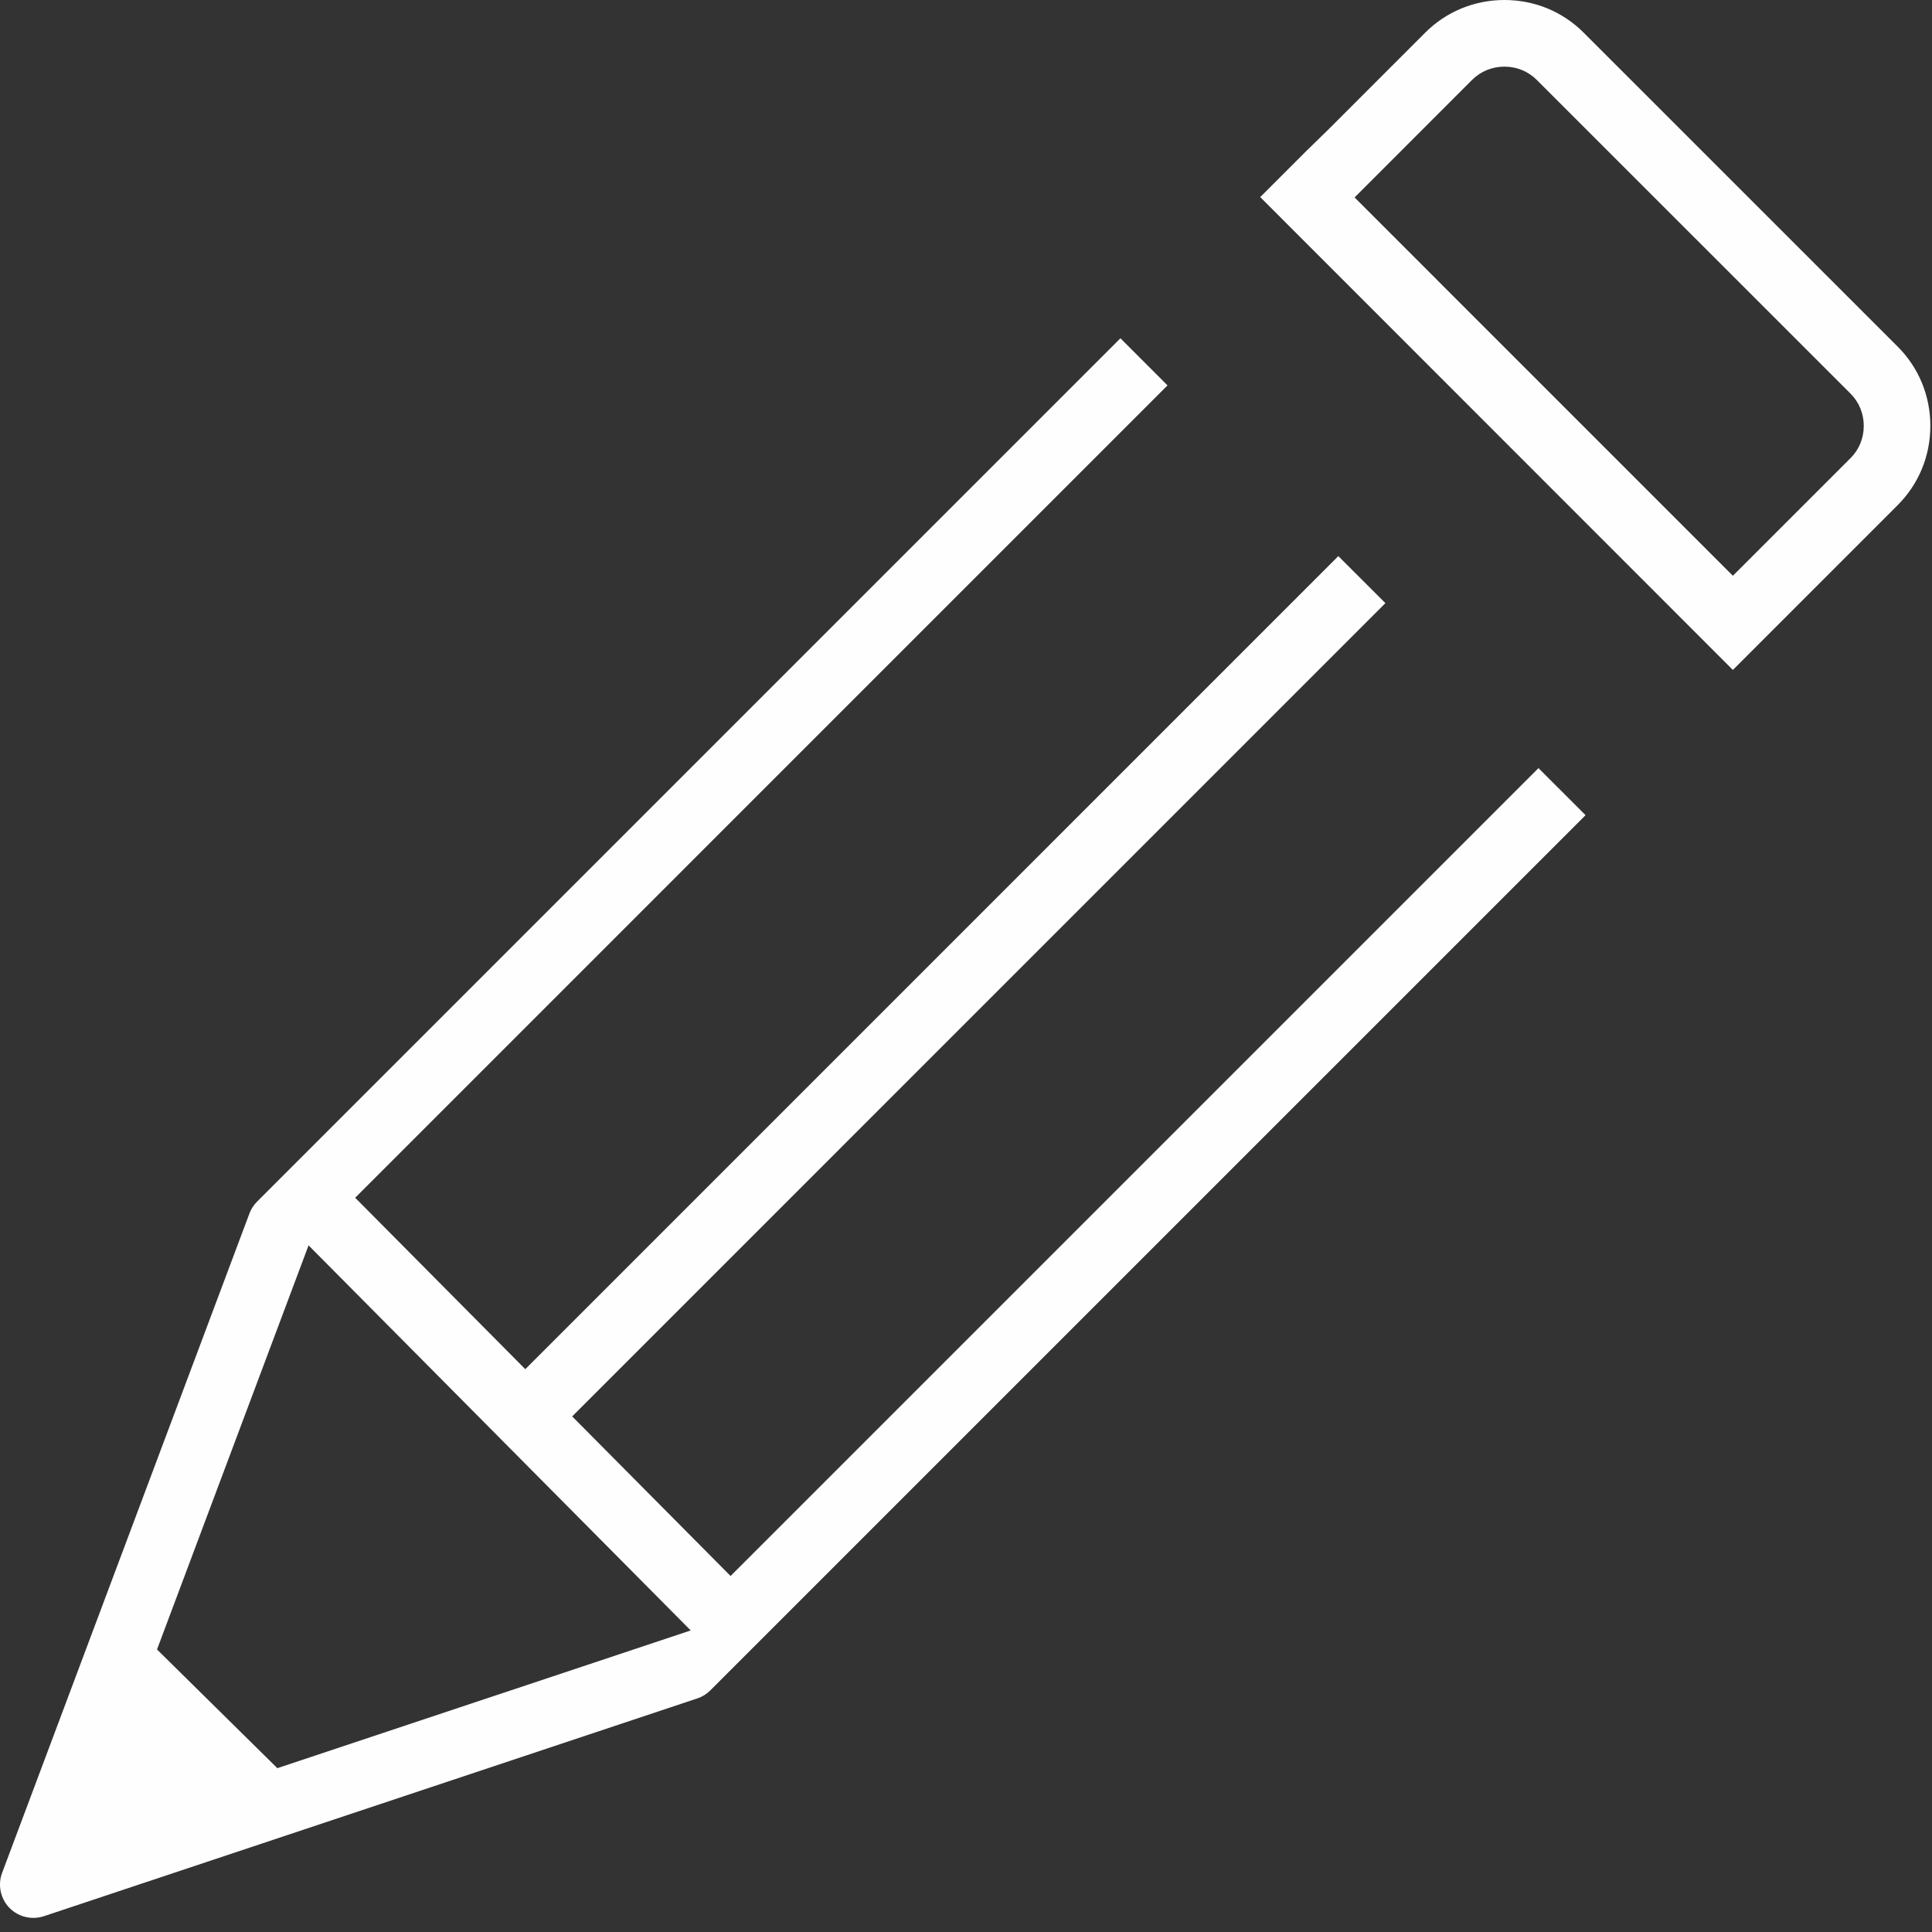
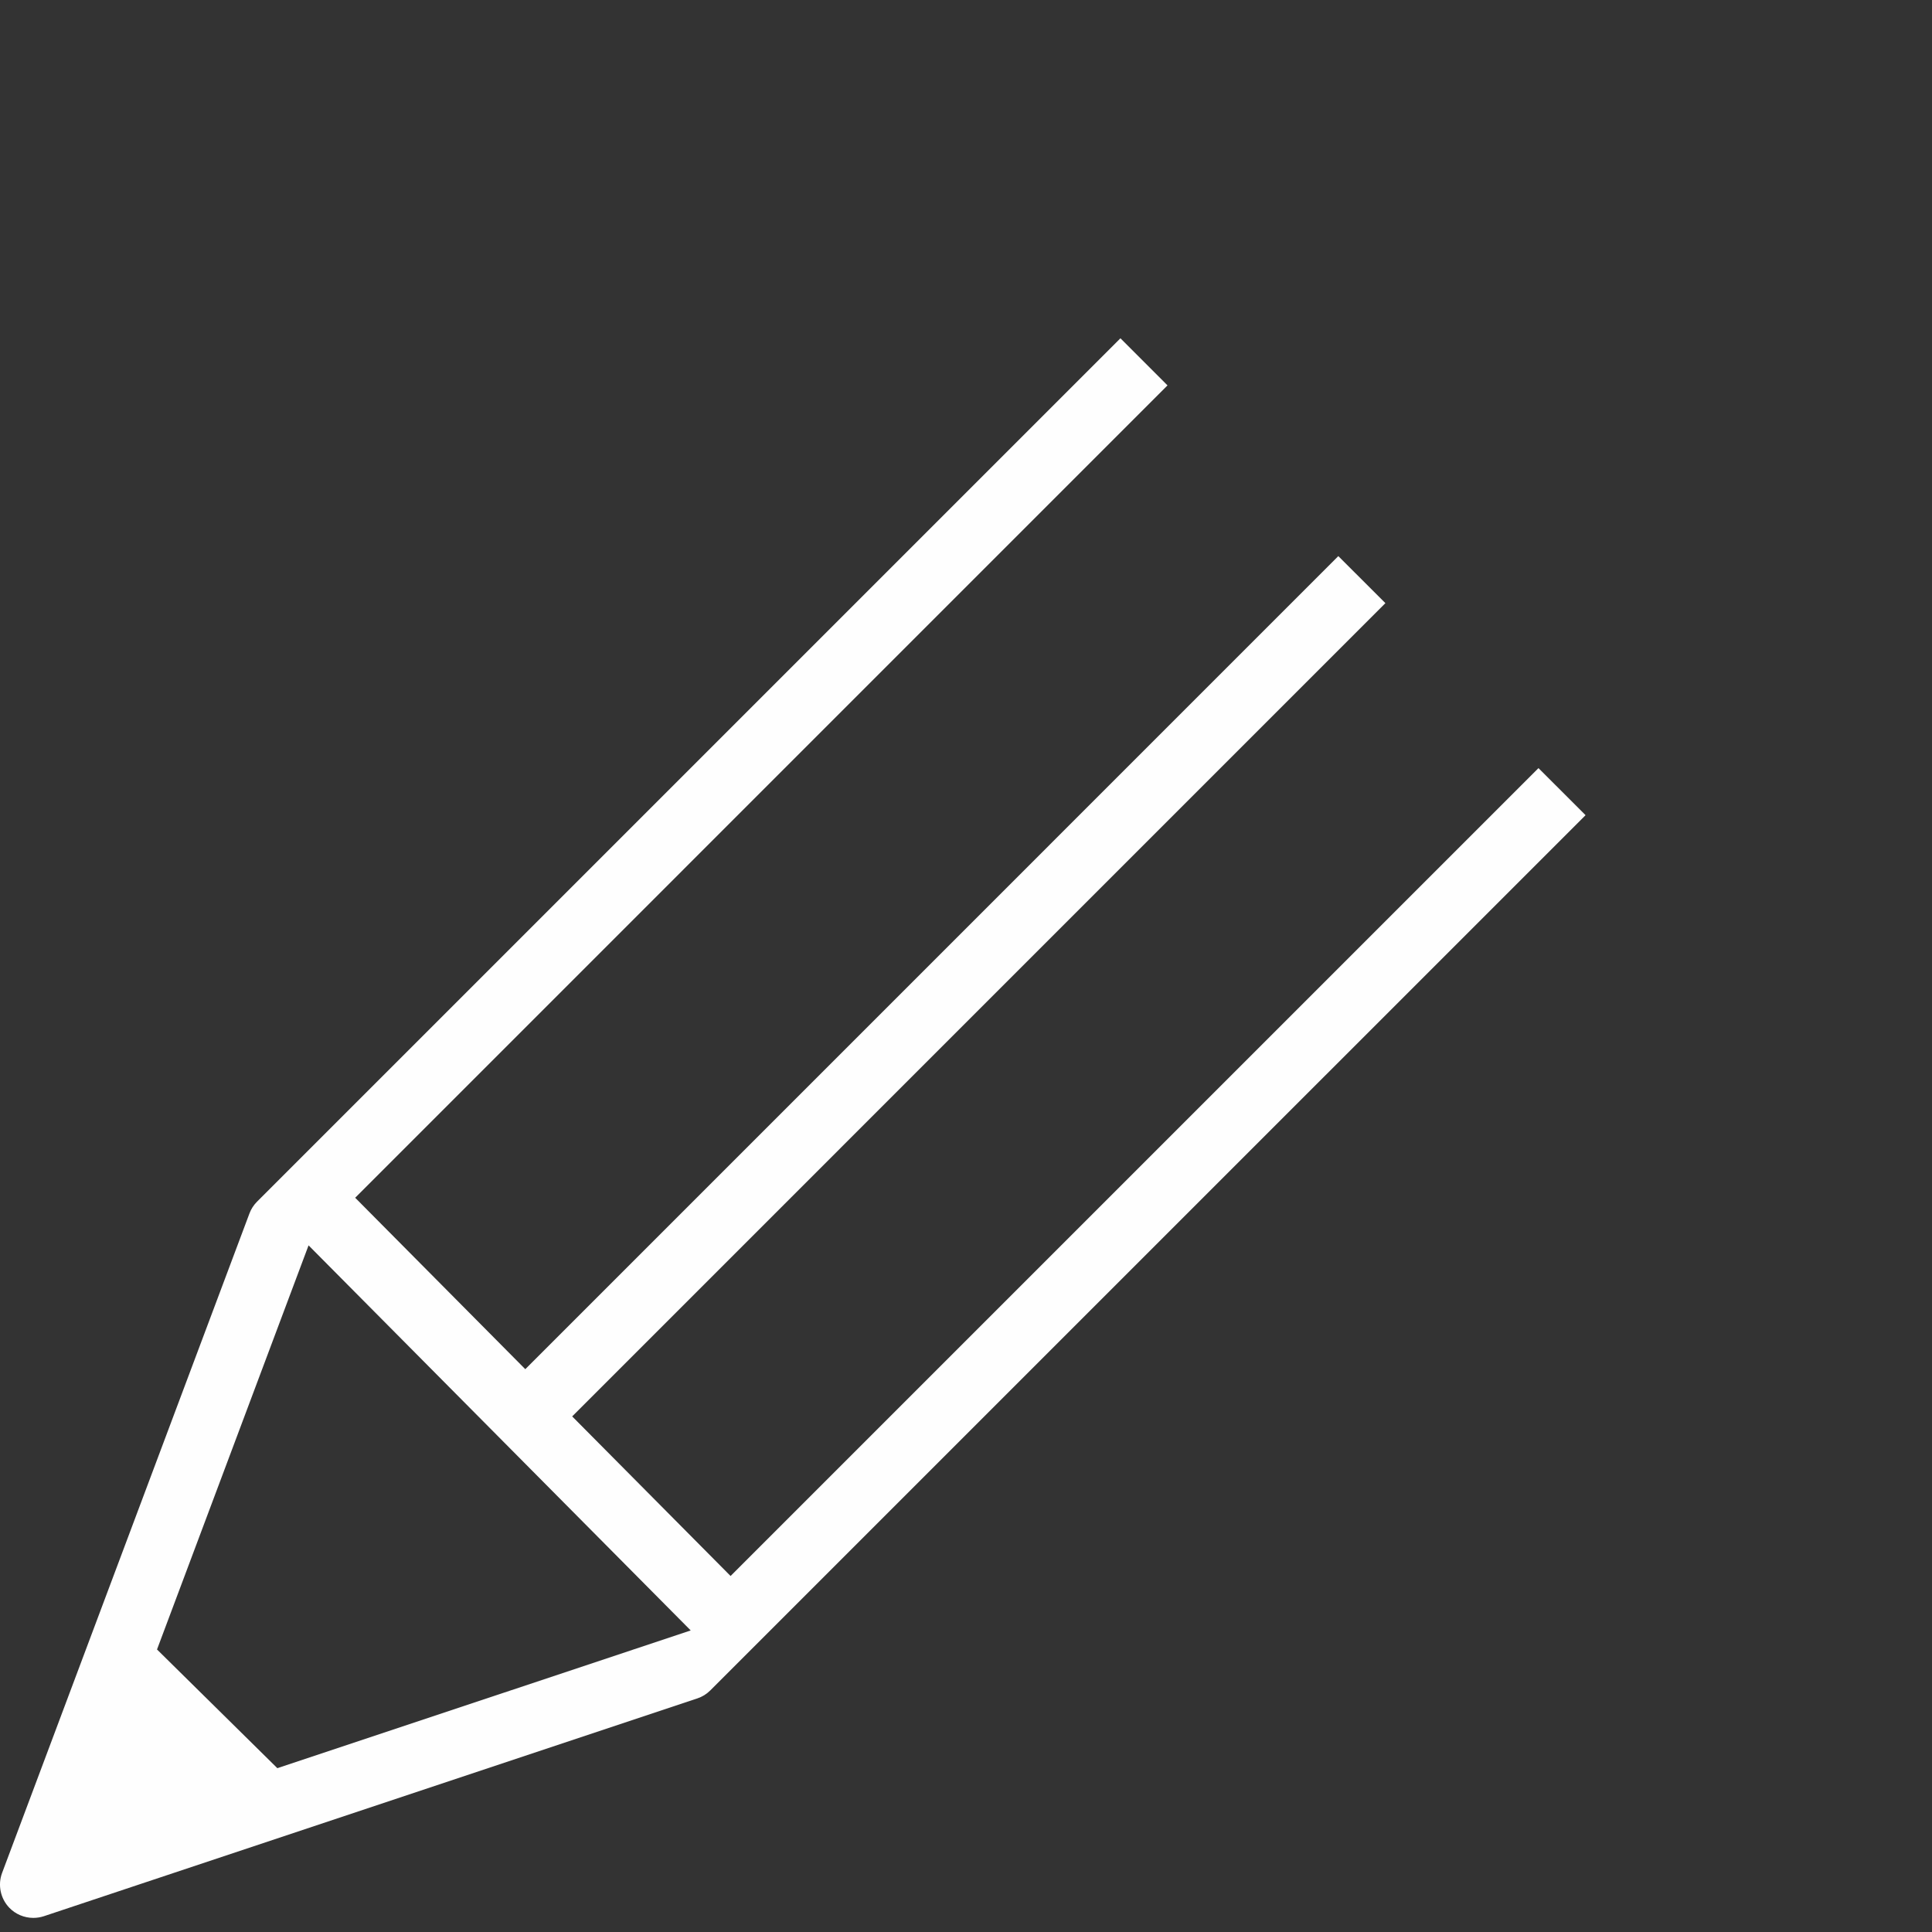
<svg xmlns="http://www.w3.org/2000/svg" width="63px" height="63px" viewBox="0 0 63 63" version="1.1">
  <rect x="0" y="0" width="63" height="63" fill="#333333" stroke="none" />
  <title>icon-pencil</title>
  <desc>Created with Sketch.</desc>
  <defs />
  <g id="Page-1" stroke="none" stroke-width="1" fill="none" fill-rule="evenodd">
    <g id="iLab-Landing" transform="translate(-238, -1402)" fill="#FEFEFE">
      <g id="icon-pencil" transform="translate(238, 1402)">
        <g id="Group-3" transform="translate(0, 10.969)">
          <path d="M5.12,42.818 L9.044,46.689 L22.523,42.197 L10.062,29.641 L5.12,42.818 Z M1.086,51.571 C0.792,51.571 0.506,51.451 0.303,51.24 C0.015,50.939 -0.078,50.495 0.068,50.105 L8.134,28.601 C8.188,28.455 8.272,28.327 8.38,28.217 L36.536,0.062 L38.071,1.598 L11.582,28.088 L17.129,33.678 L43.641,7.165 L45.176,8.699 L18.658,35.218 L23.823,40.422 L50.168,14.078 L51.703,15.613 L23.164,44.151 C23.044,44.271 22.902,44.36 22.74,44.414 L1.428,51.517 C1.316,51.553 1.201,51.571 1.086,51.571 L1.086,51.571 Z" id="Fill-1" />
        </g>
-         <path d="M49.059,2.173 C48.658,2.173 48.286,2.325 48.006,2.602 L44.171,6.438 L56.507,18.775 L60.345,14.937 C60.622,14.662 60.775,14.288 60.775,13.887 C60.775,13.487 60.622,13.113 60.343,12.835 L50.107,2.601 C49.83,2.325 49.457,2.173 49.059,2.173 M41.094,6.427 L42.608,4.913 L43.283,4.256 L46.473,1.066 C47.159,0.379 48.078,0 49.057,0 C50.039,0 50.956,0.378 51.642,1.066 L61.88,11.302 C62.568,11.989 62.946,12.906 62.946,13.887 C62.946,14.867 62.568,15.785 61.88,16.472 L56.507,21.846 L41.094,6.427" id="Fill-4" />
      </g>
    </g>
  </g>
</svg>